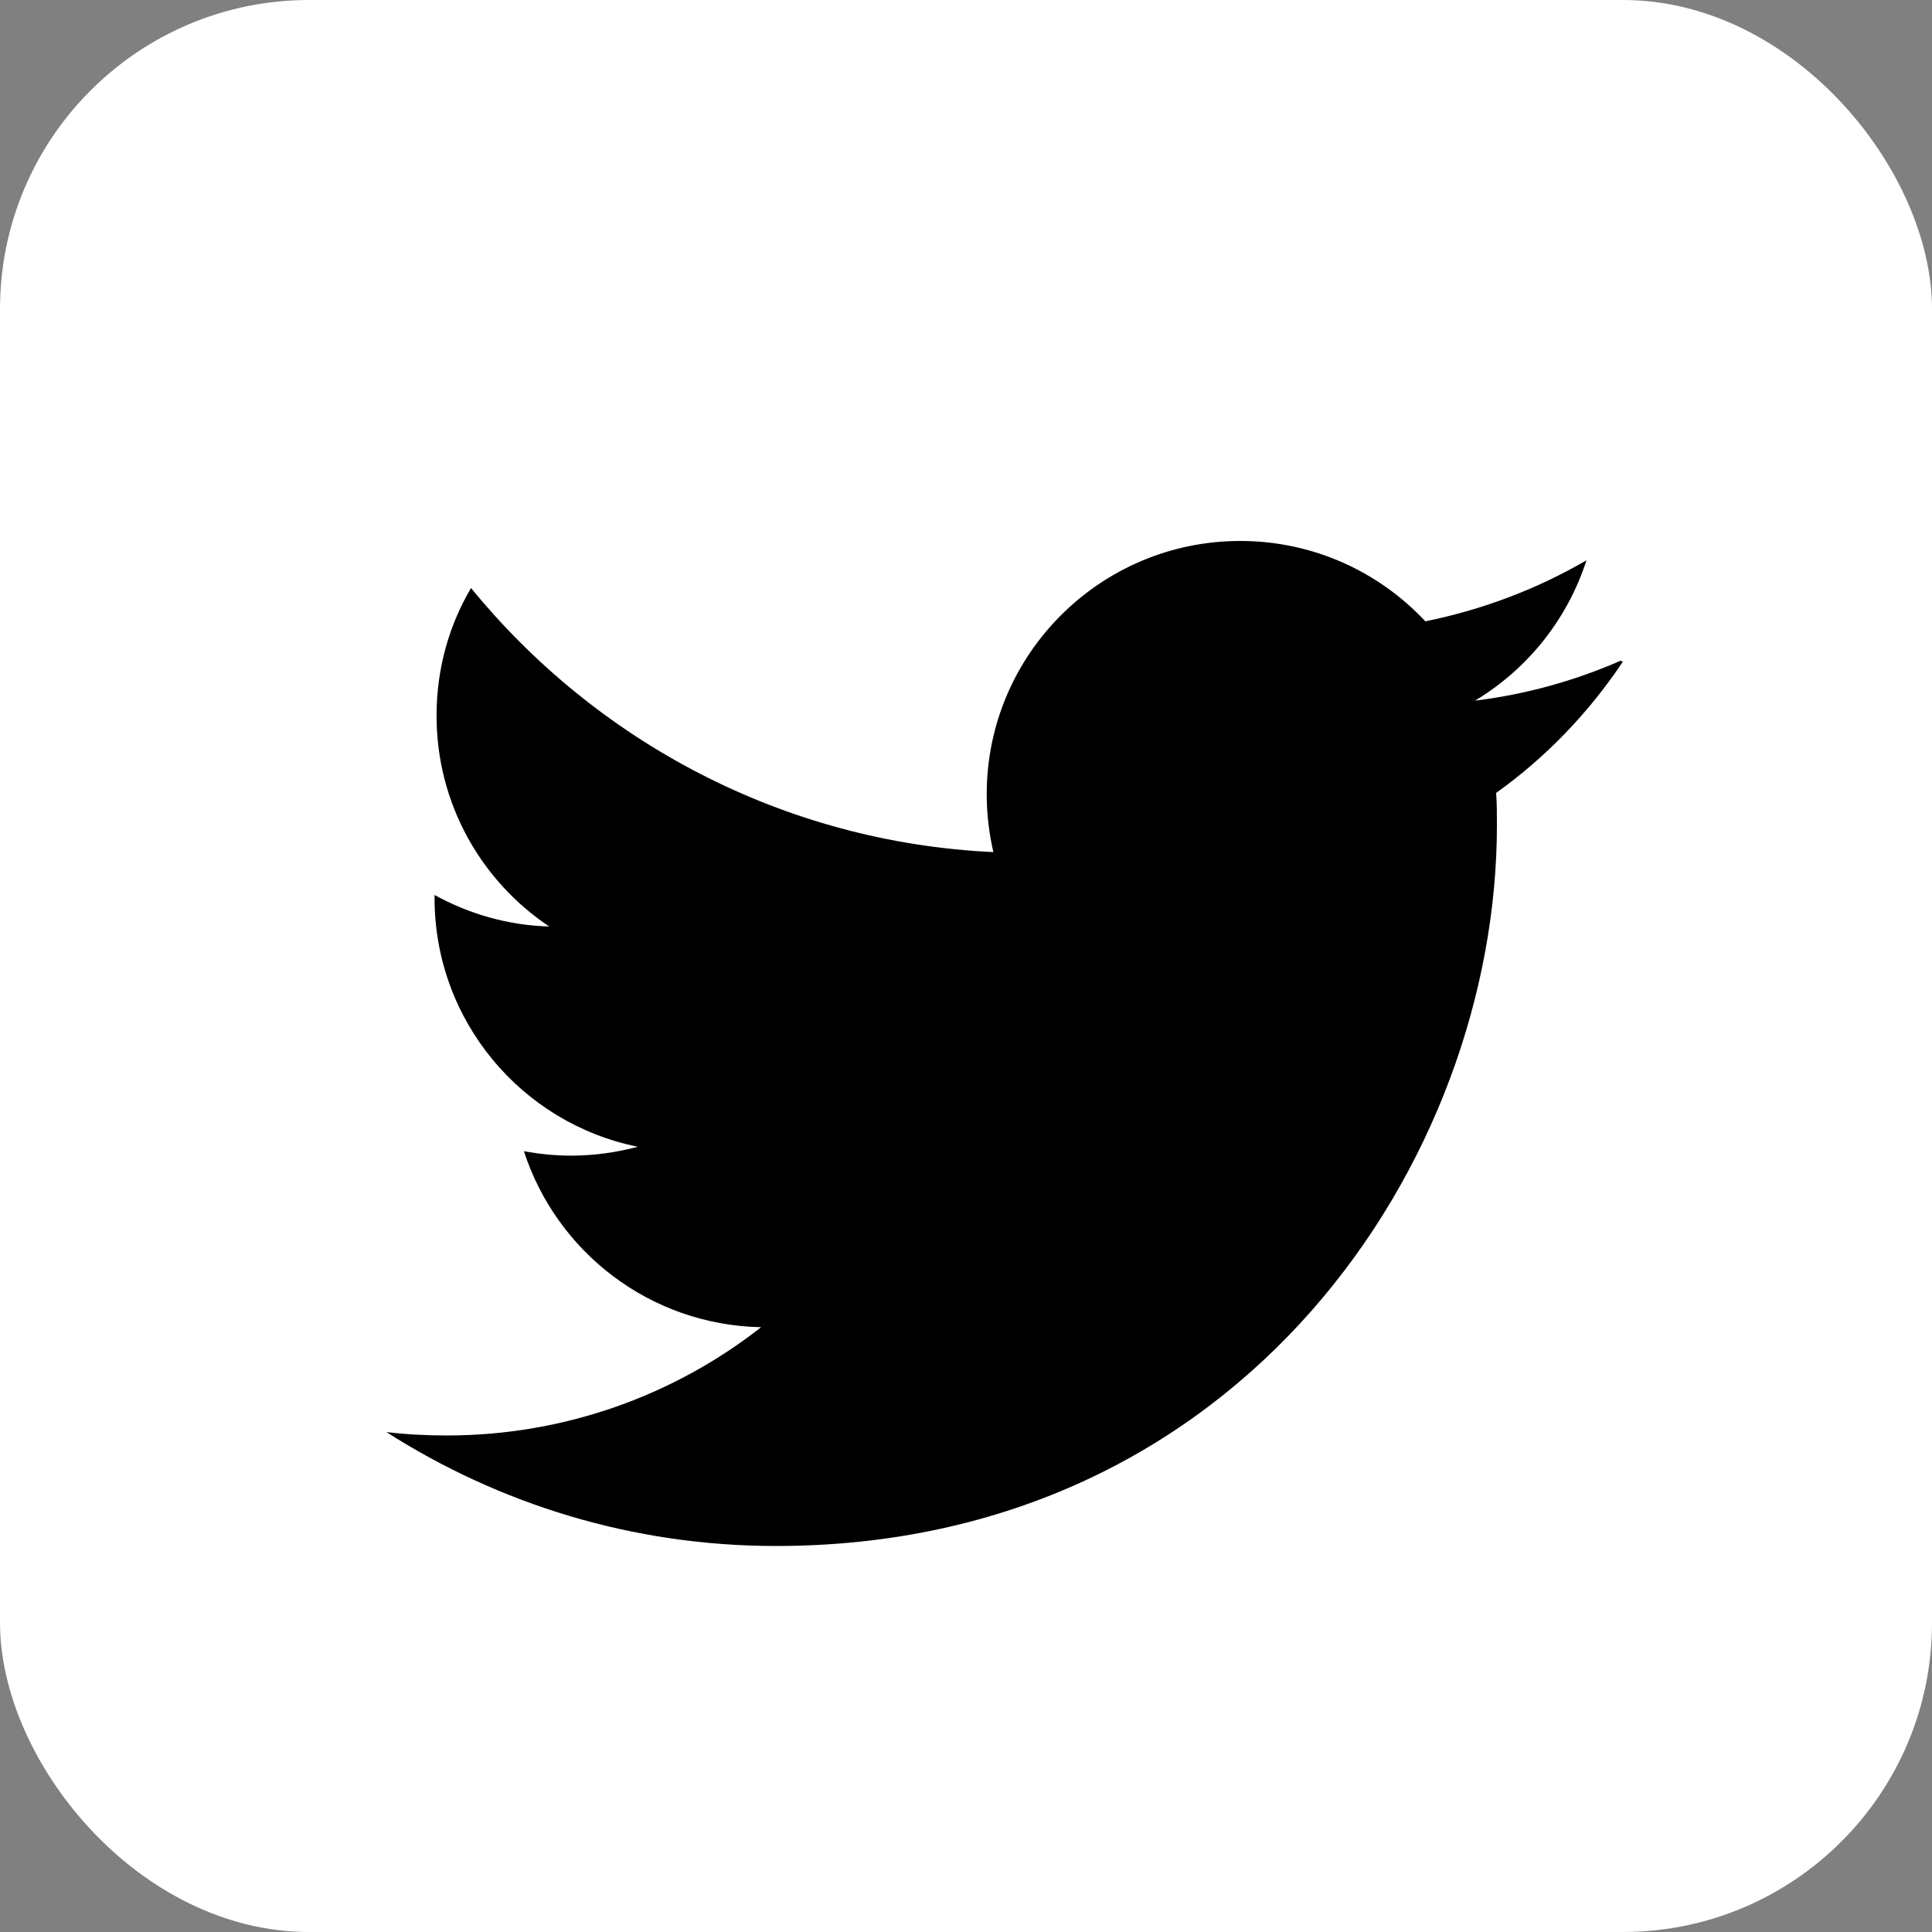
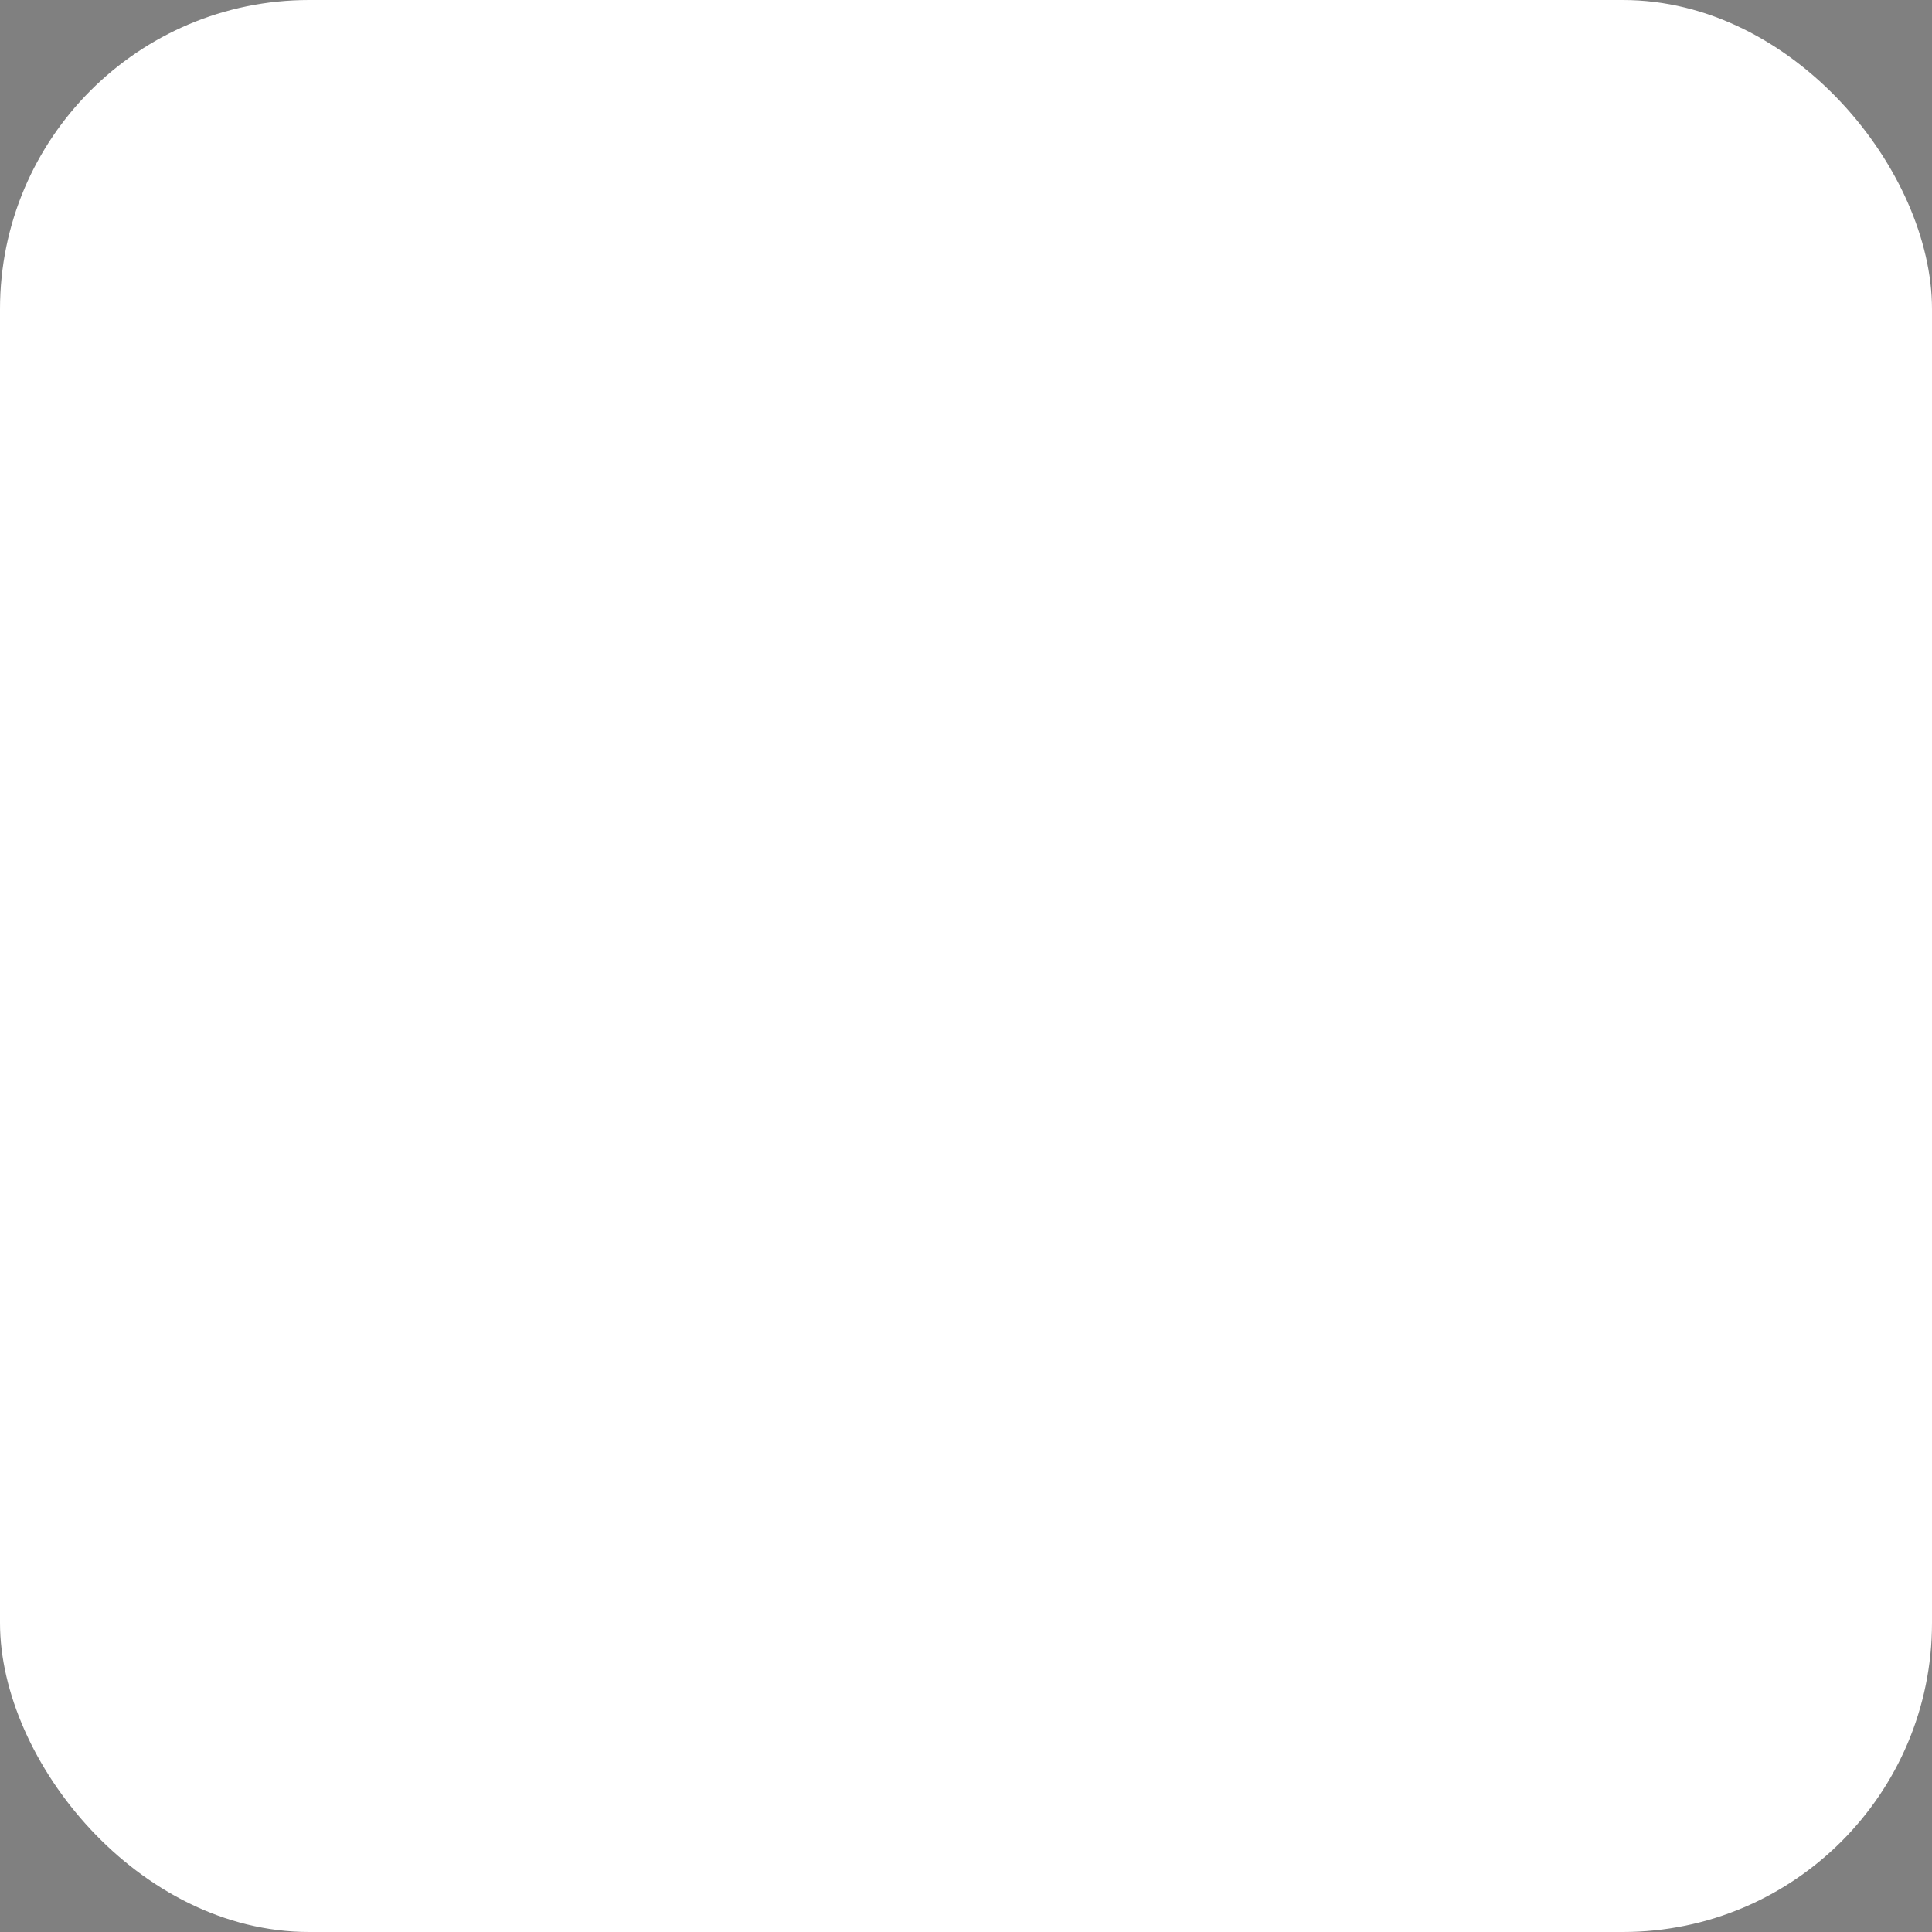
<svg xmlns="http://www.w3.org/2000/svg" width="25" height="25" viewBox="0 0 25 25" fill="none">
  <rect x="0" y="0" width="25" height="25" fill="#808080" stroke="none" />
  <rect width="25" height="25" rx="4" fill="white" />
-   <path d="M20.97 8.55C20.381 8.807 19.751 8.985 19.087 9.066C19.765 8.659 20.282 8.016 20.529 7.25C19.894 7.62 19.191 7.888 18.444 8.04C17.848 7.402 16.995 7 16.05 7C14.238 7 12.768 8.469 12.768 10.278C12.768 10.539 12.8 10.789 12.854 11.026C10.128 10.899 7.711 9.588 6.095 7.609C5.811 8.091 5.649 8.652 5.649 9.261C5.649 10.402 6.229 11.402 7.107 11.989C6.571 11.974 6.066 11.825 5.623 11.581V11.62C5.623 13.211 6.753 14.537 8.253 14.839C7.979 14.912 7.688 14.954 7.391 14.954C7.181 14.954 6.979 14.933 6.779 14.896C7.201 16.198 8.409 17.146 9.849 17.174C8.729 18.052 7.311 18.575 5.782 18.575C5.521 18.575 5.261 18.562 5 18.531C6.458 19.461 8.18 20.005 10.04 20.005C16.073 20.005 19.37 15.008 19.37 10.68C19.37 10.541 19.37 10.401 19.36 10.26C20.003 9.802 20.56 9.22 21 8.562L20.97 8.55Z" fill="black" />
</svg>